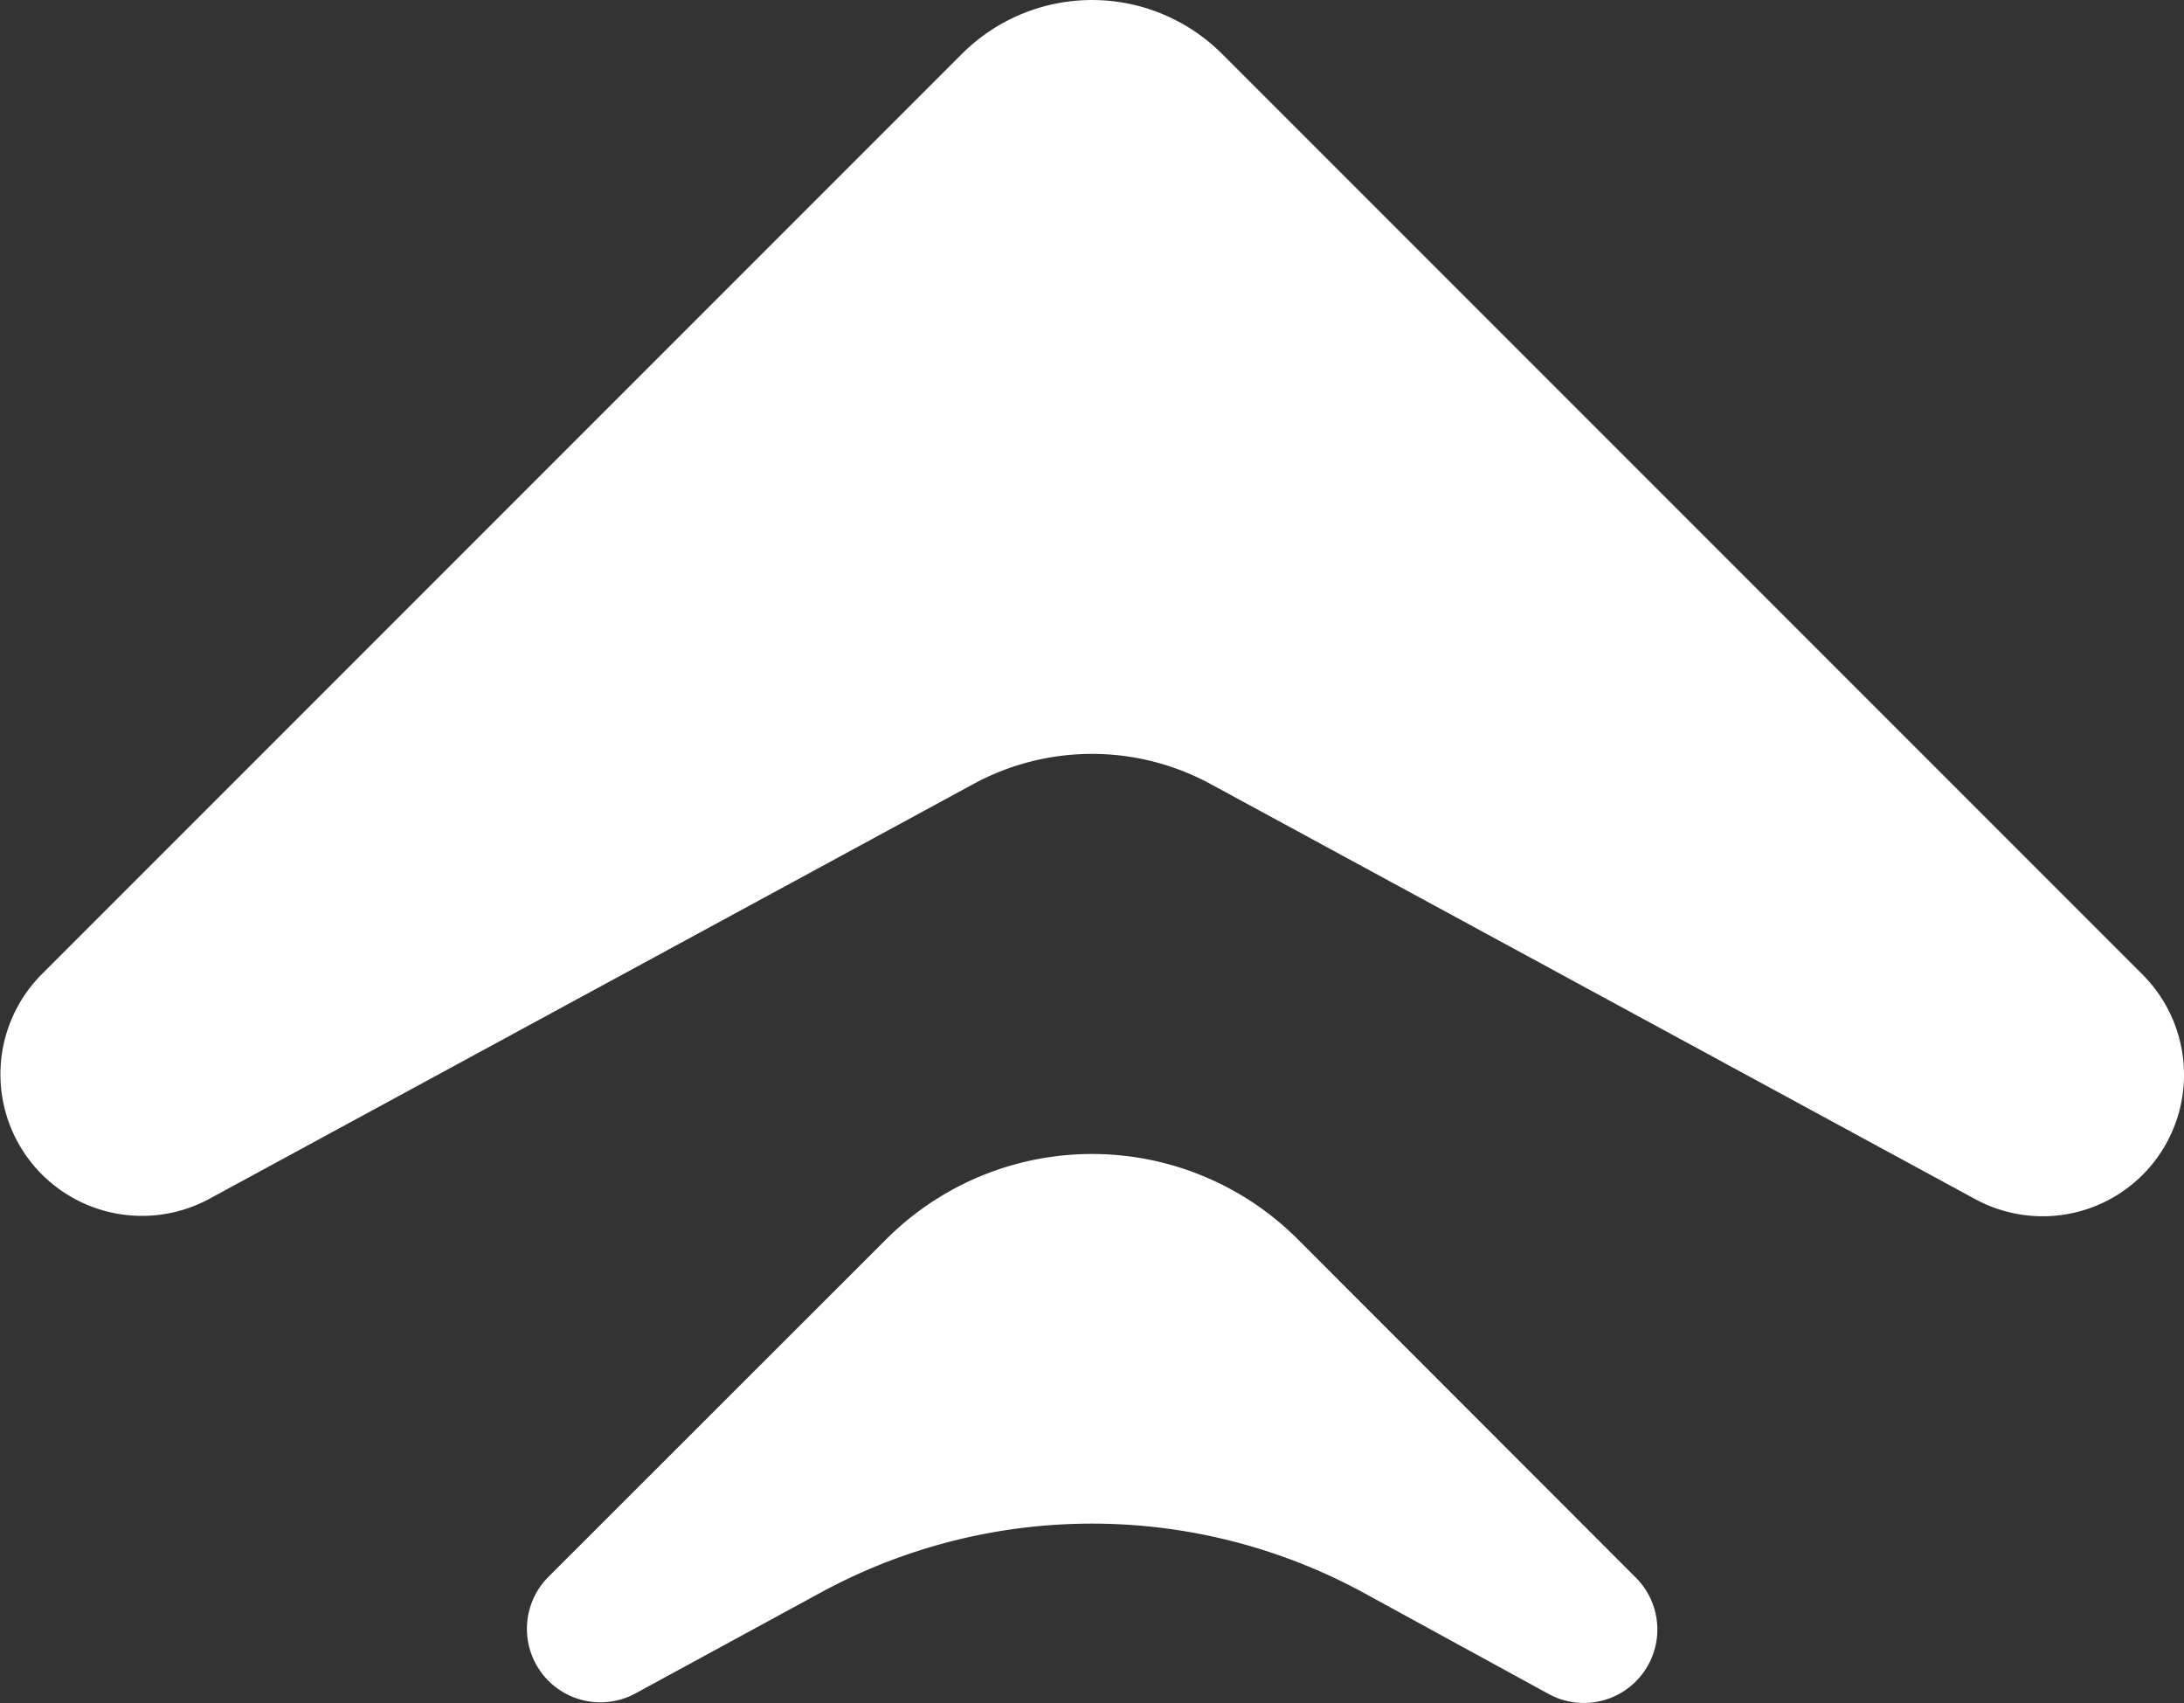
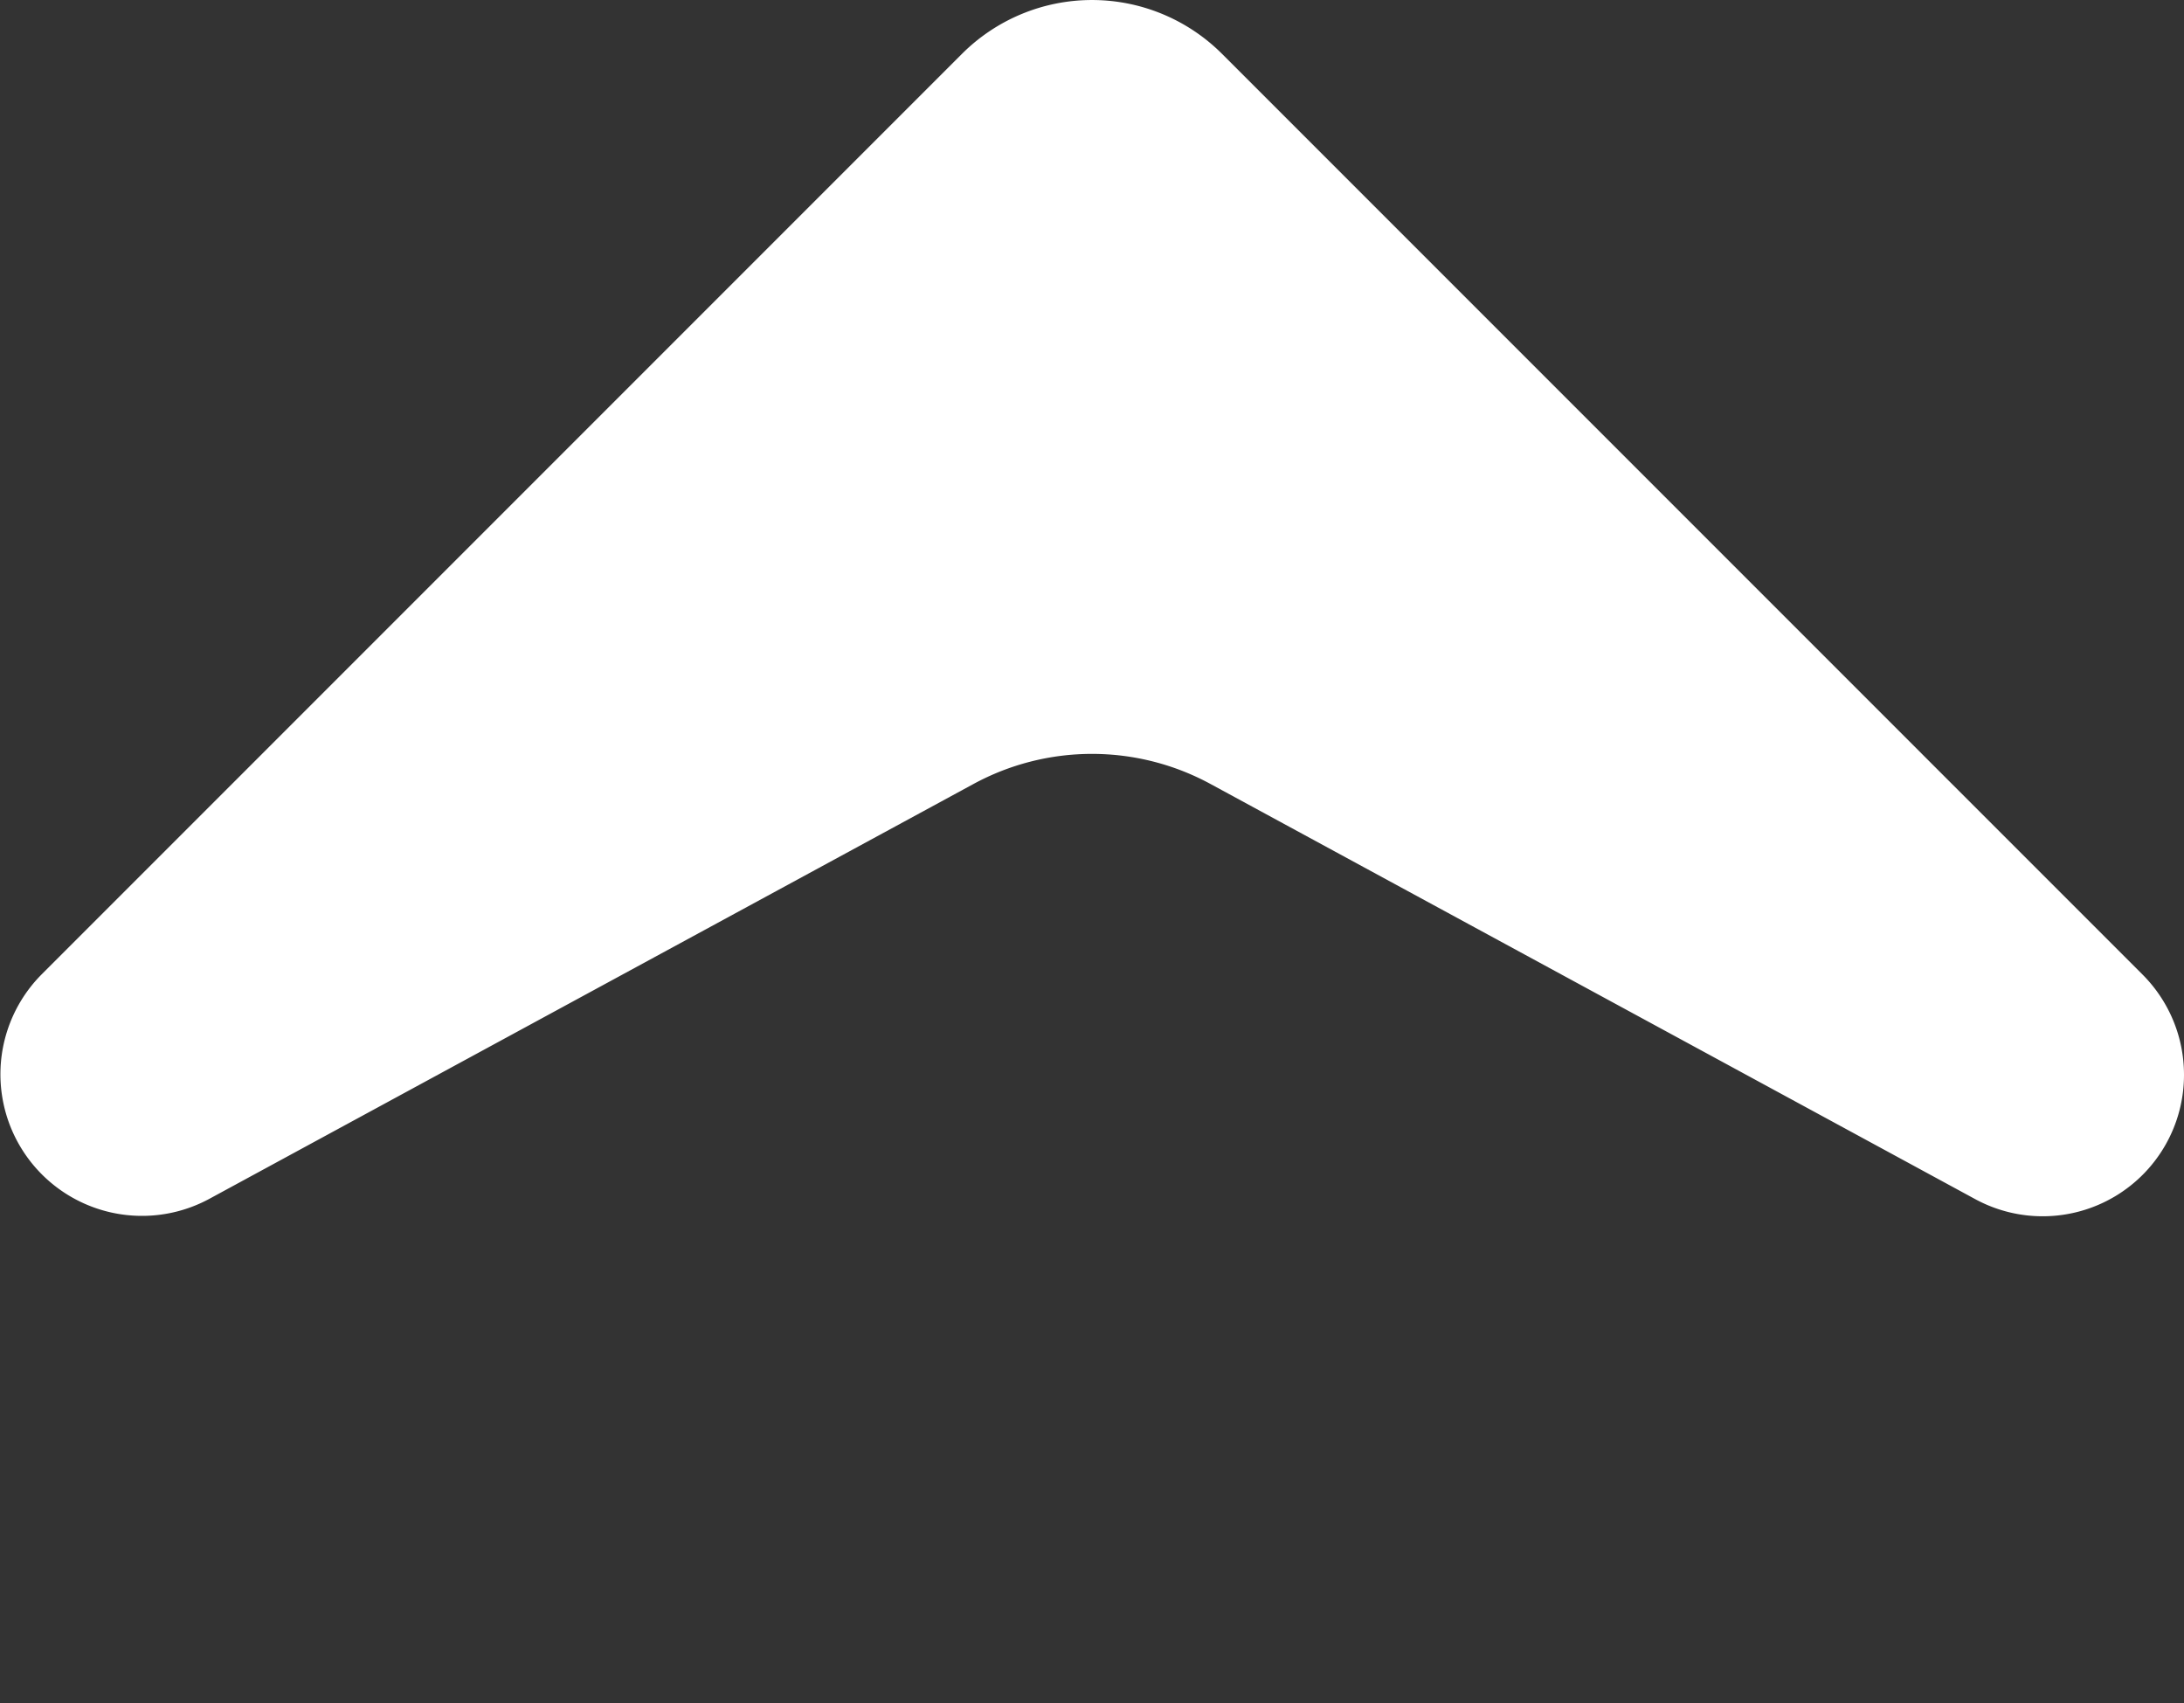
<svg xmlns="http://www.w3.org/2000/svg" viewBox="0 0 89.16 69.51">
  <rect x="0" y="0" width="89.16" height="69.51" fill="#333333" stroke="none" />
  <defs>
    <style>.cls-1{fill:#fff;}</style>
  </defs>
  <g id="Capa_2" data-name="Capa 2">
    <g id="Capa_1-2" data-name="Capa 1">
      <path class="cls-1" d="M89.16,43.86h0a5.77,5.77,0,0,1-8.53,5.08L49.42,32a10.14,10.14,0,0,0-9.68,0L8.53,48.94a5.78,5.78,0,0,1-6.84-9.16L39.27,2.2a7.51,7.51,0,0,1,10.62,0L87.47,39.78a5.78,5.78,0,0,1,1.69,4.08" />
-       <path class="cls-1" d="M67.66,66.52h0a3,3,0,0,1-4.42,2.63L55.65,65a23.19,23.19,0,0,0-22.14,0l-7.59,4.13a3,3,0,0,1-3.55-4.75l13.8-13.79a11.88,11.88,0,0,1,16.82,0L66.79,64.4a3,3,0,0,1,.87,2.12" />
    </g>
  </g>
</svg>